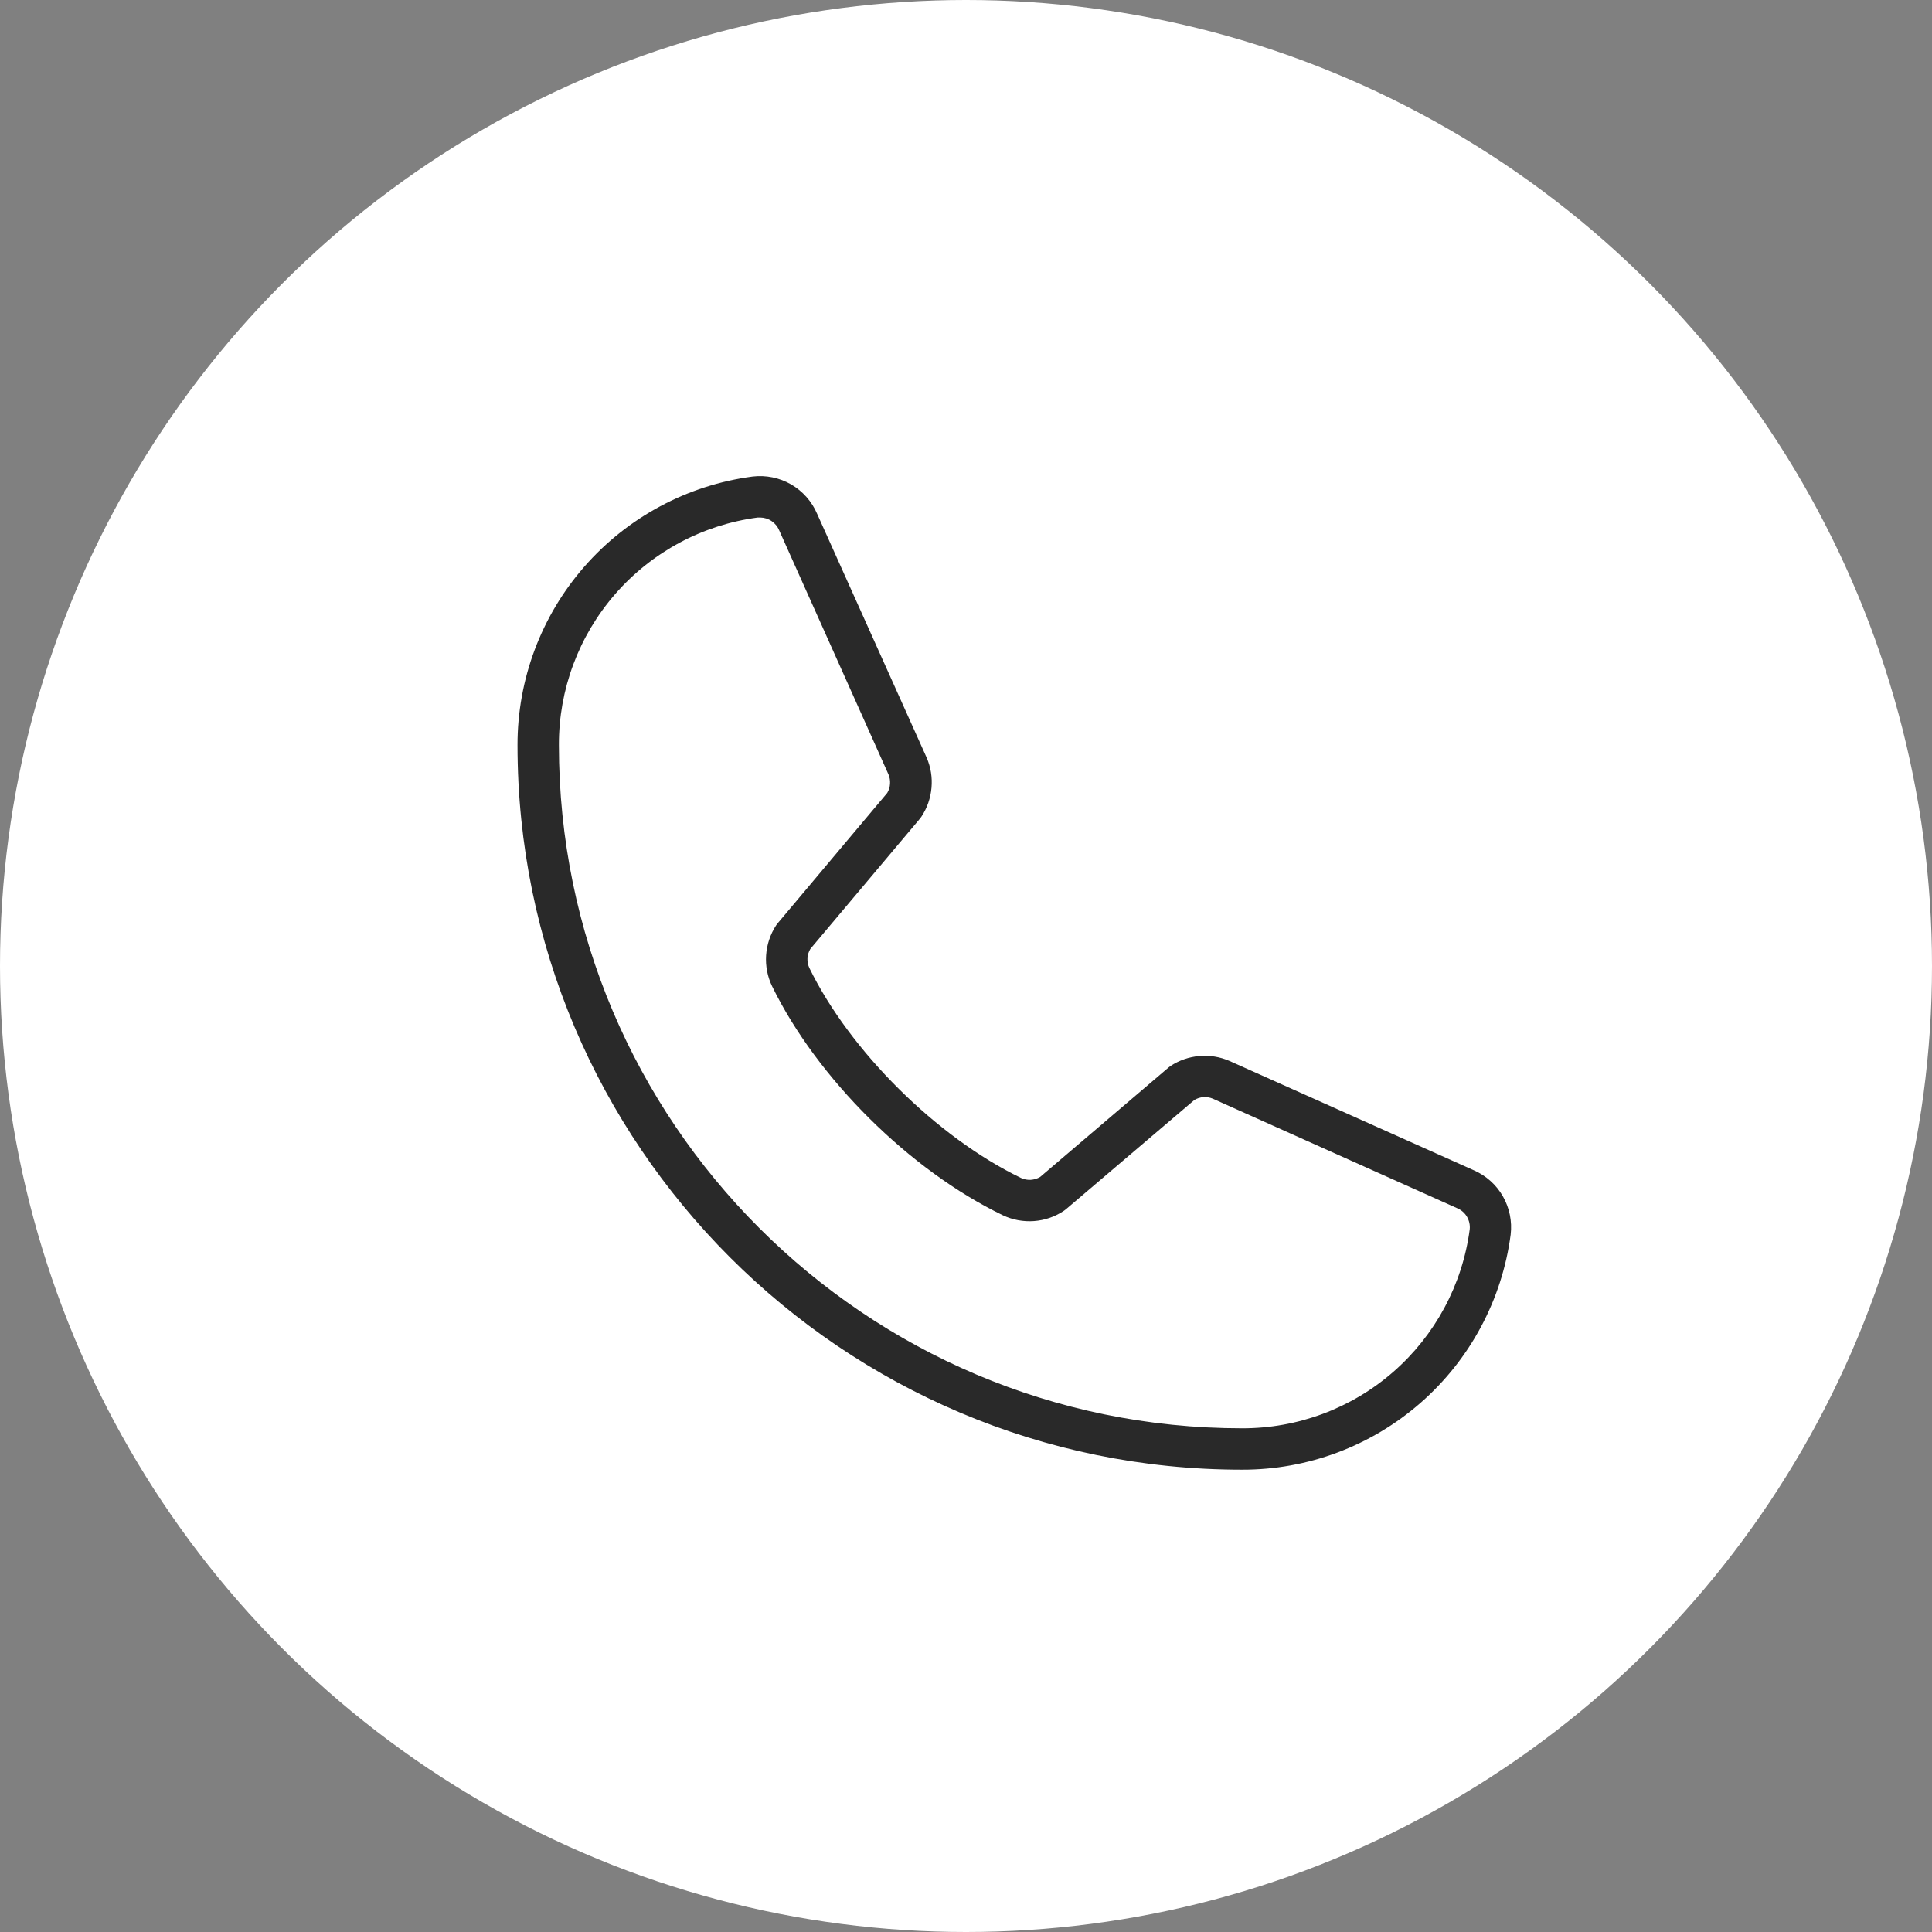
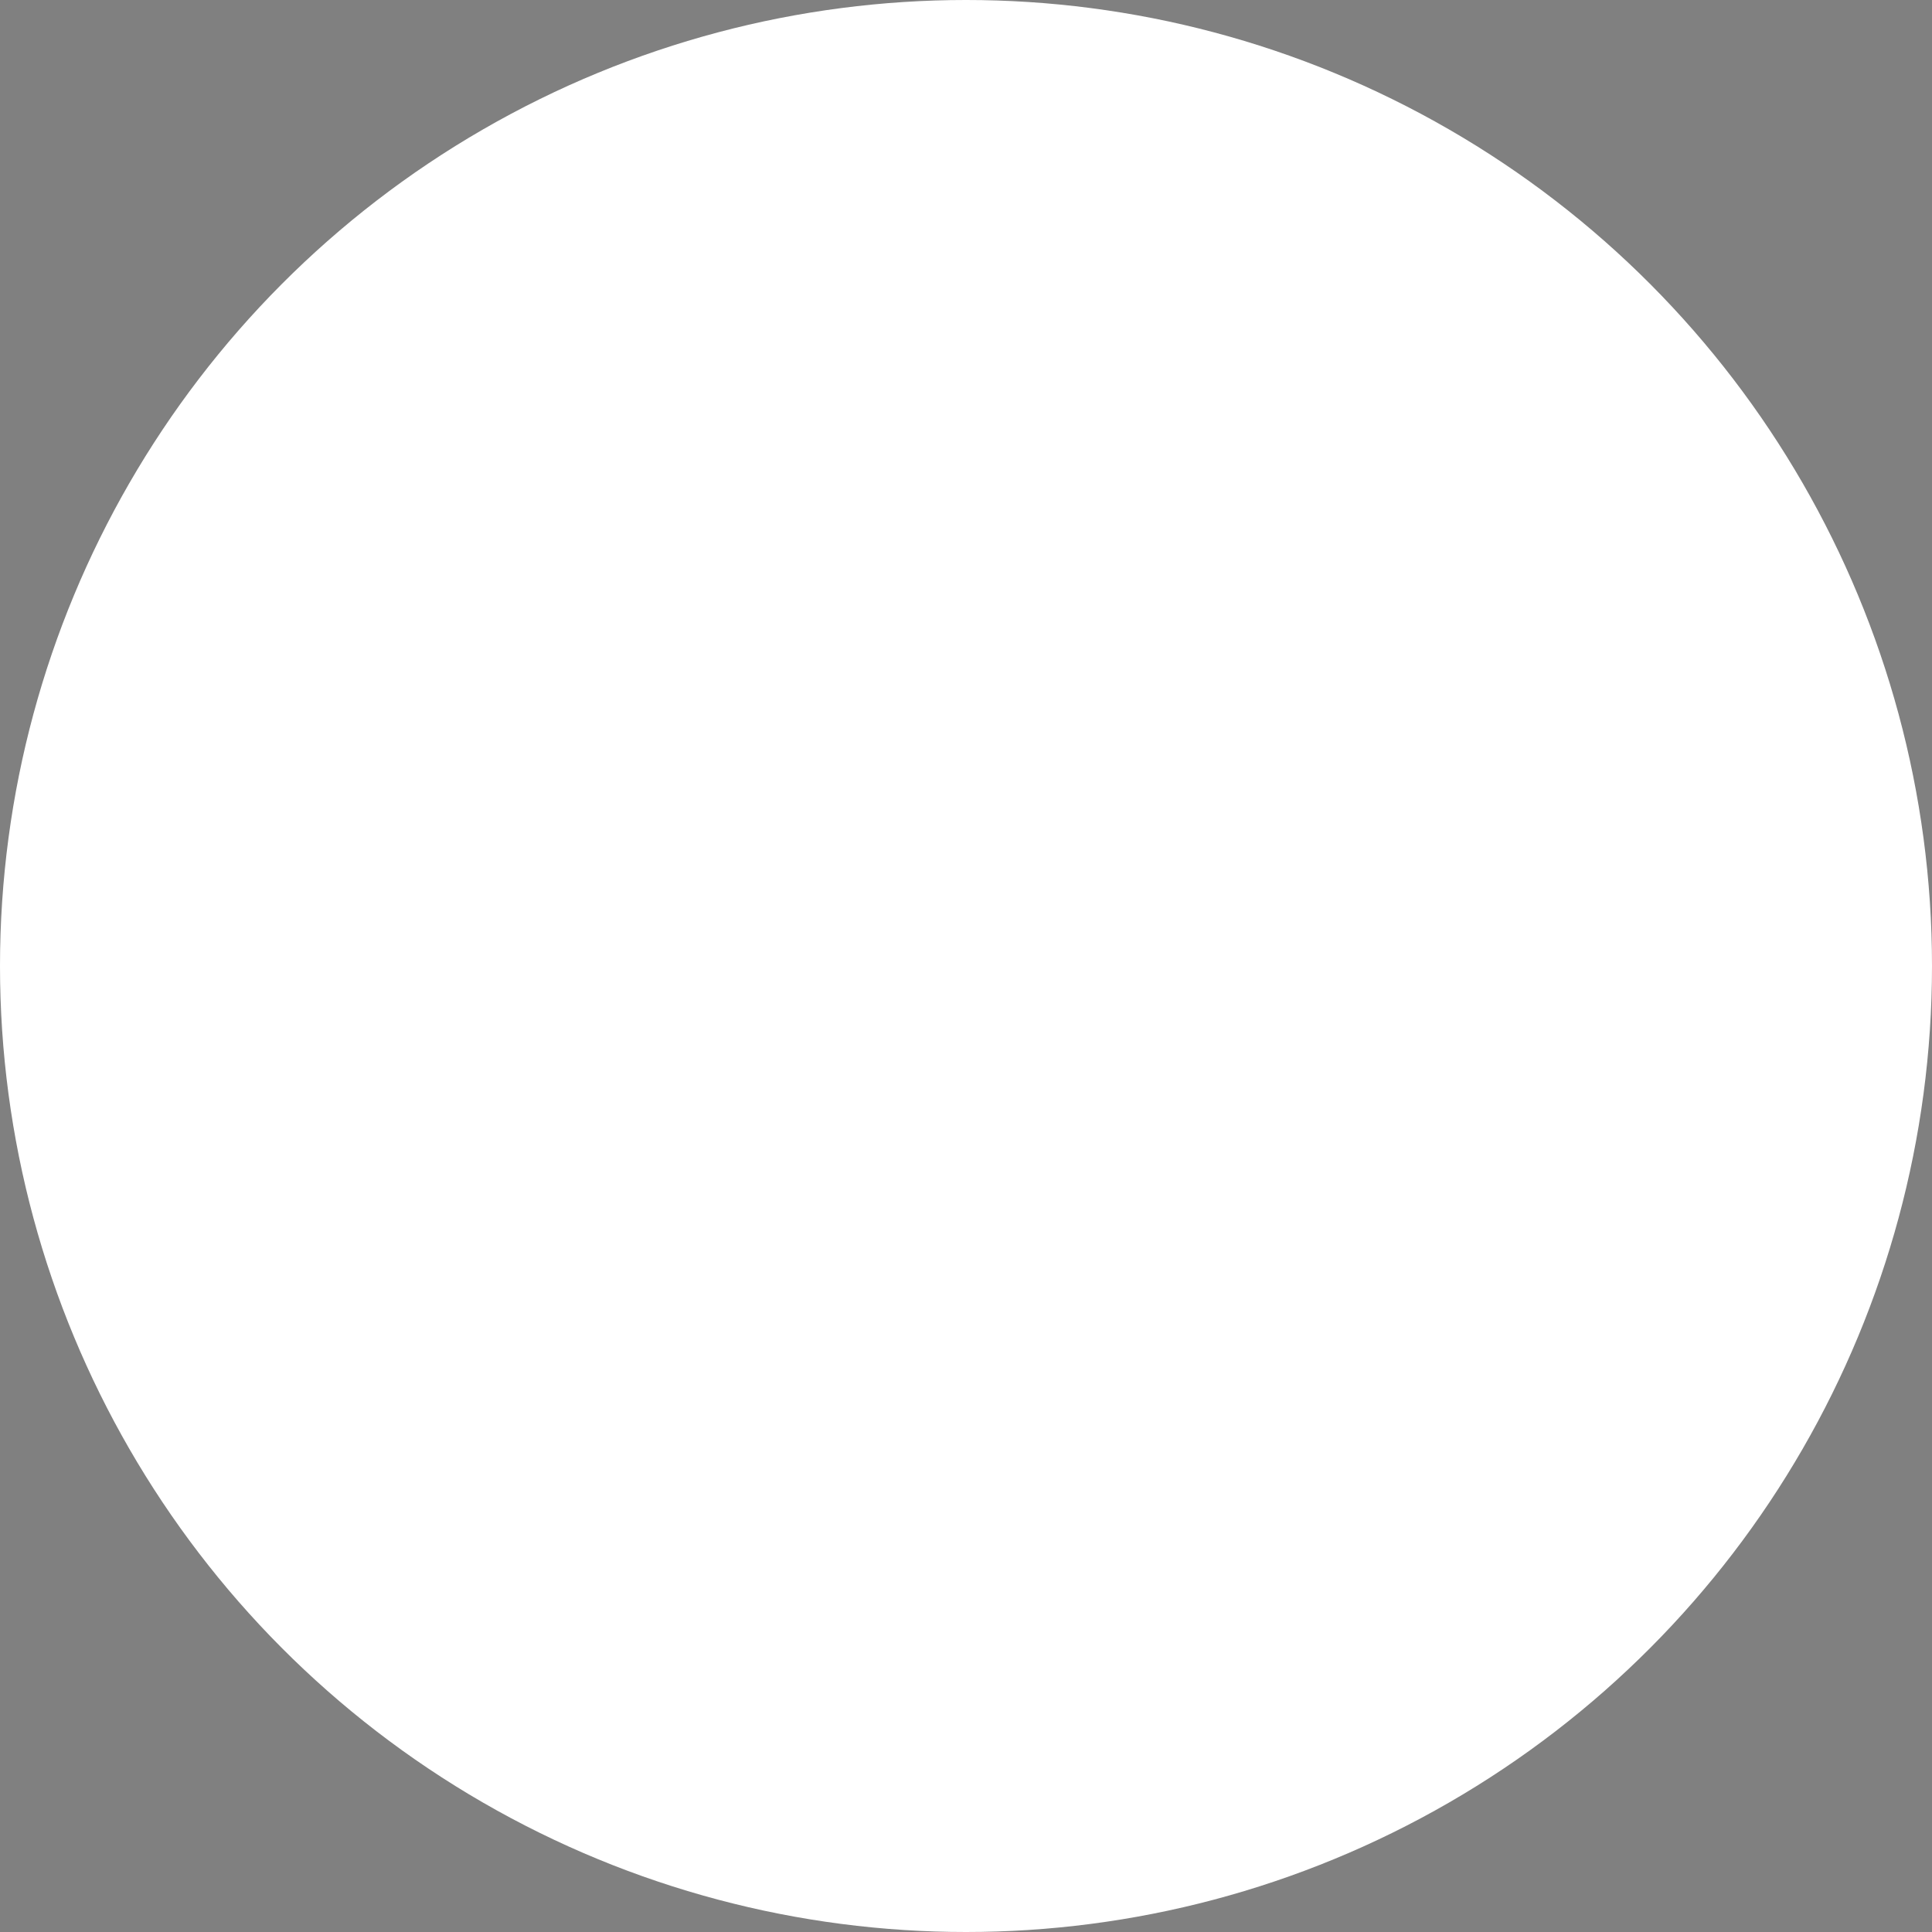
<svg xmlns="http://www.w3.org/2000/svg" width="35" height="35" viewBox="0 0 35 35" fill="none">
  <rect x="0" y="0" width="35" height="35" fill="#808080" stroke="none" />
  <circle cx="17.5" cy="17.5" r="17.5" fill="white" />
-   <path d="M26.698 21.2L22.271 19.219C22.1 19.145 21.912 19.114 21.726 19.131C21.54 19.147 21.36 19.209 21.204 19.312C21.192 19.32 21.18 19.329 21.169 19.339L18.844 21.321C18.792 21.352 18.733 21.37 18.673 21.374C18.612 21.377 18.552 21.366 18.497 21.34C16.974 20.605 15.398 19.042 14.663 17.537C14.637 17.482 14.625 17.422 14.628 17.362C14.631 17.301 14.649 17.243 14.68 17.191L16.668 14.828C16.677 14.816 16.686 14.804 16.694 14.792C16.797 14.636 16.859 14.457 16.875 14.271C16.892 14.085 16.862 13.898 16.788 13.727L14.803 9.308C14.707 9.084 14.541 8.897 14.331 8.775C14.12 8.654 13.875 8.604 13.633 8.633C12.453 8.789 11.37 9.369 10.587 10.264C9.803 11.16 9.373 12.31 9.375 13.5C9.375 20.738 15.262 26.625 22.5 26.625C23.69 26.628 24.84 26.197 25.736 25.413C26.631 24.63 27.211 23.547 27.367 22.367C27.396 22.126 27.346 21.883 27.226 21.672C27.106 21.462 26.92 21.296 26.698 21.2ZM26.625 22.273C26.493 23.272 26.001 24.189 25.242 24.852C24.483 25.515 23.508 25.878 22.5 25.875C15.677 25.875 10.125 20.323 10.125 13.5C10.121 12.492 10.485 11.518 11.148 10.758C11.811 9.999 12.728 9.507 13.727 9.375C13.742 9.374 13.757 9.374 13.772 9.375C13.846 9.376 13.918 9.398 13.979 9.44C14.04 9.481 14.088 9.54 14.116 9.608L16.095 14.028C16.118 14.082 16.128 14.14 16.124 14.199C16.121 14.258 16.103 14.315 16.073 14.365L14.087 16.728C14.078 16.74 14.068 16.751 14.06 16.764C13.954 16.926 13.892 17.113 13.879 17.306C13.866 17.499 13.903 17.692 13.987 17.866C14.801 19.534 16.481 21.202 18.168 22.016C18.343 22.099 18.538 22.135 18.731 22.121C18.925 22.107 19.112 22.043 19.273 21.935L19.308 21.909L21.636 19.928C21.685 19.898 21.742 19.88 21.8 19.875C21.858 19.871 21.916 19.881 21.97 19.903L26.396 21.887C26.471 21.918 26.534 21.972 26.575 22.042C26.616 22.112 26.634 22.193 26.625 22.273Z" fill="#292929" />
</svg>